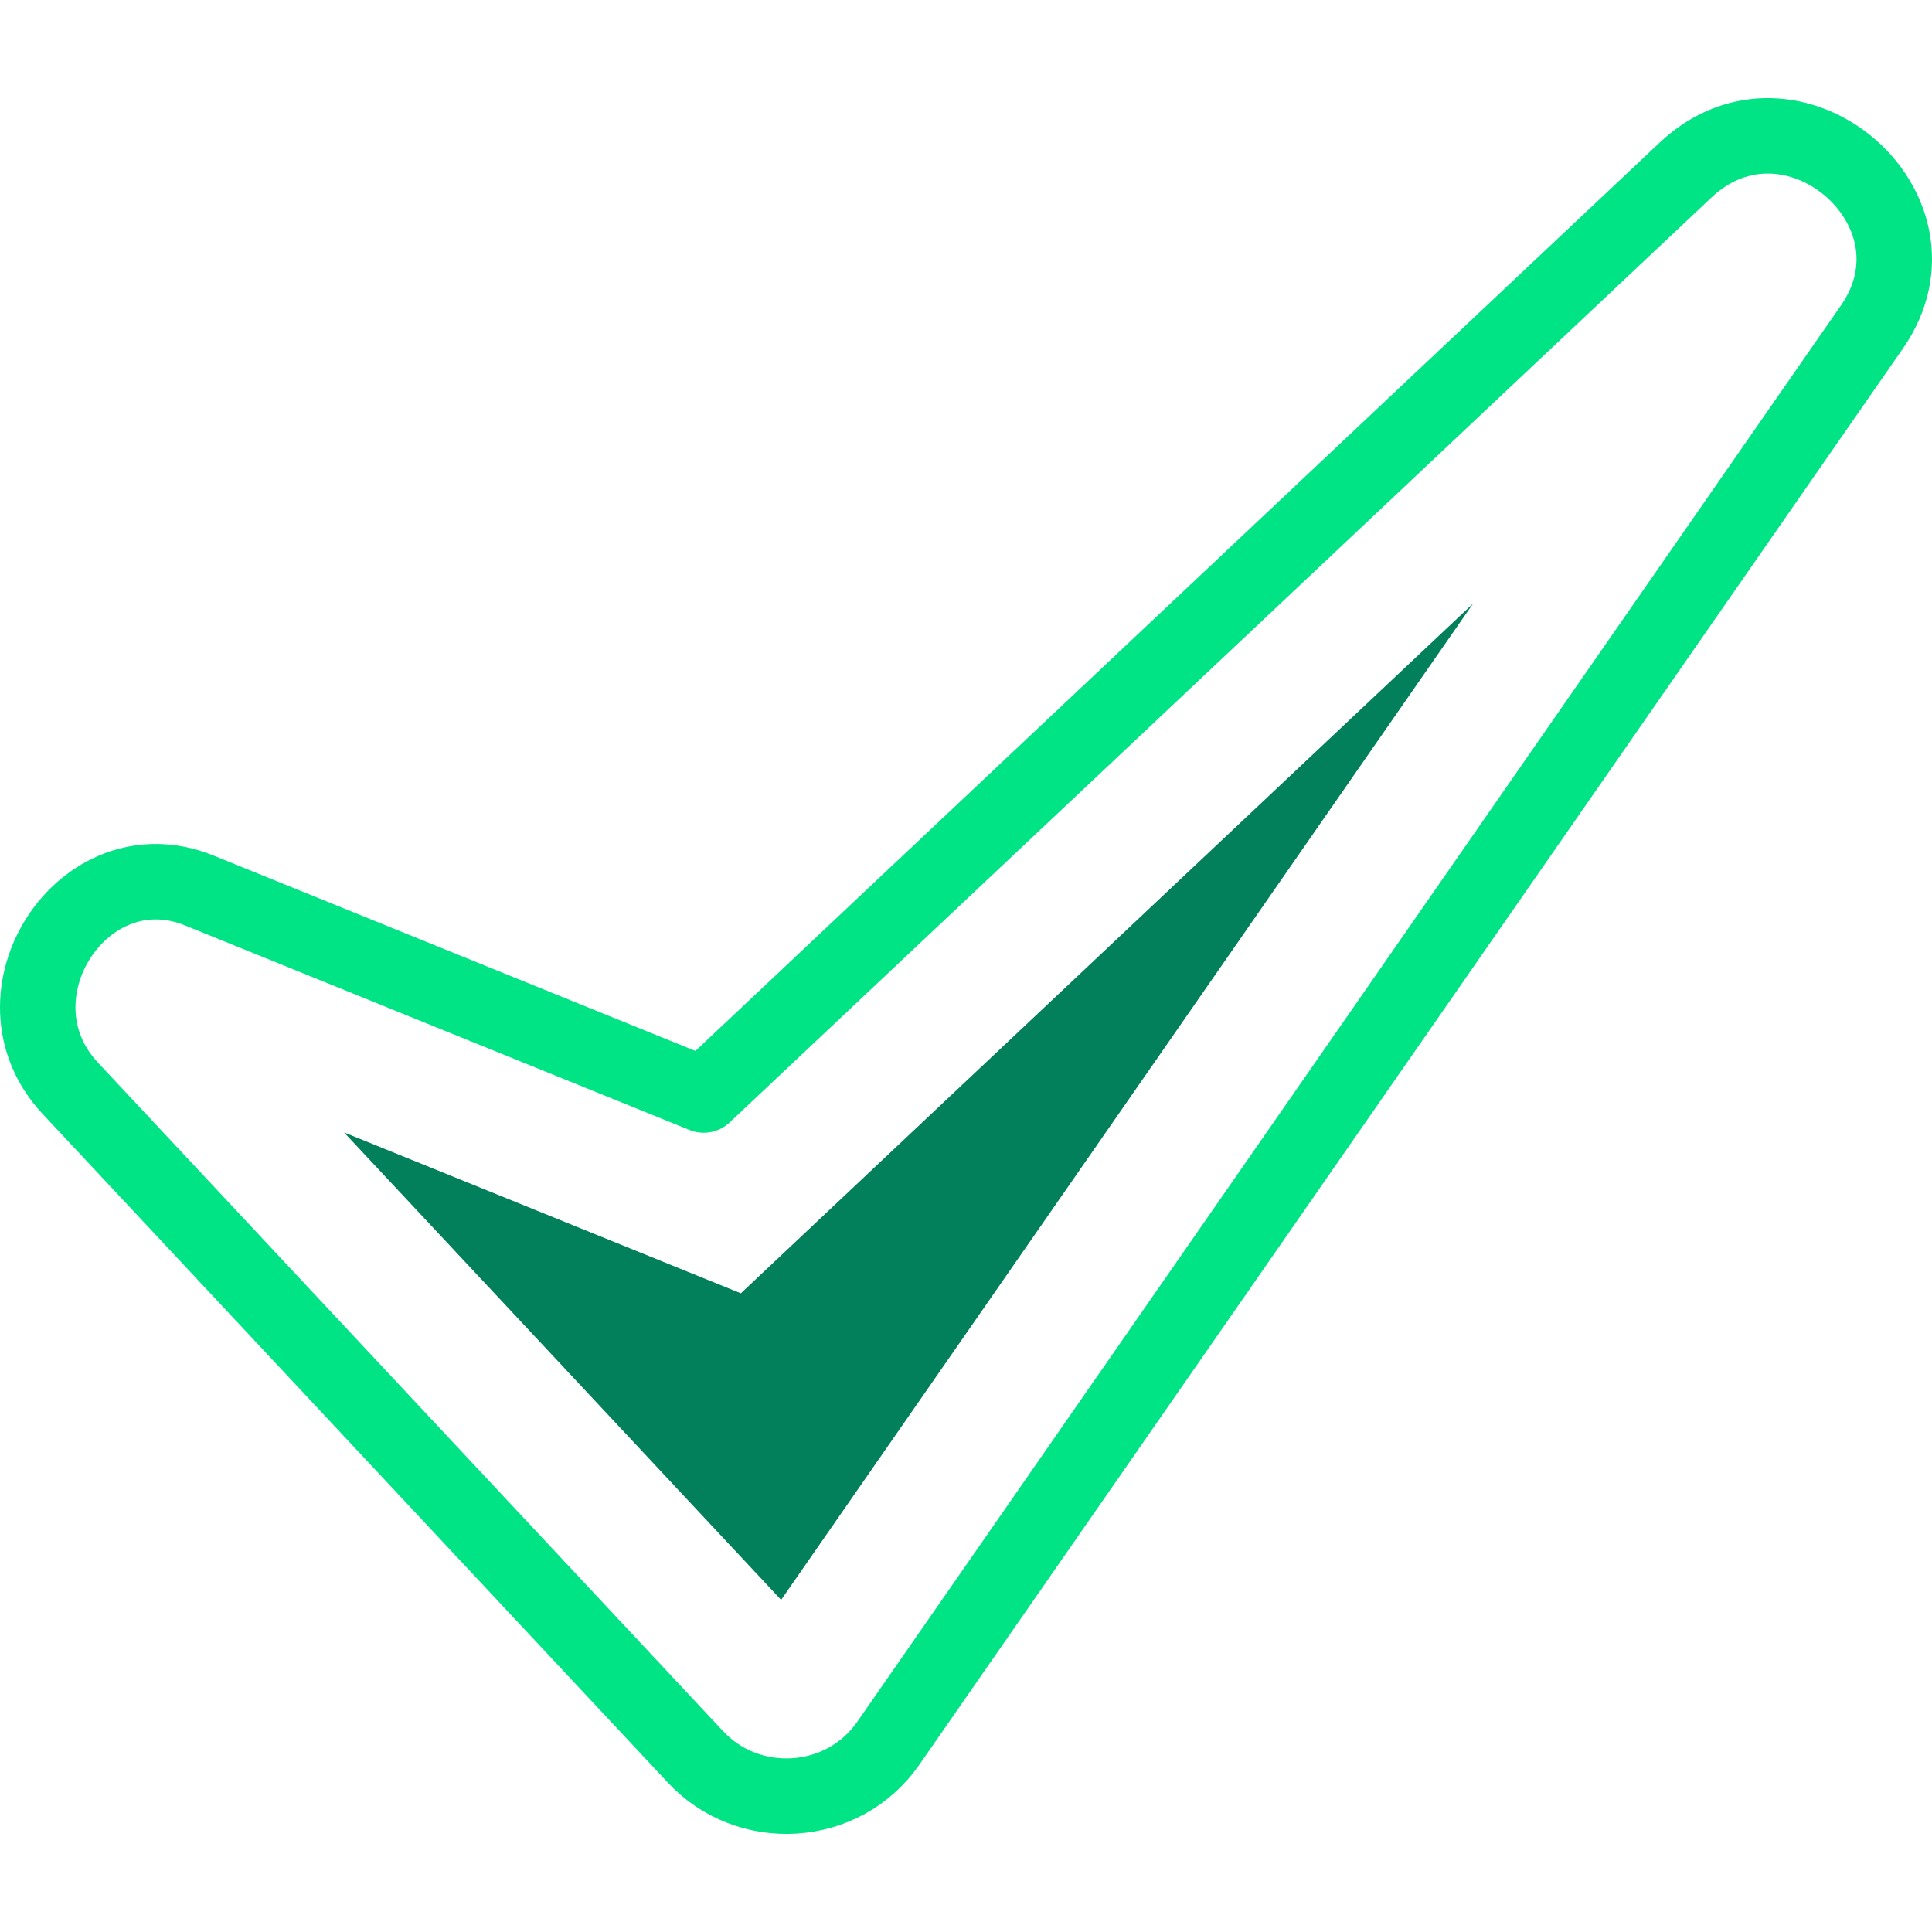
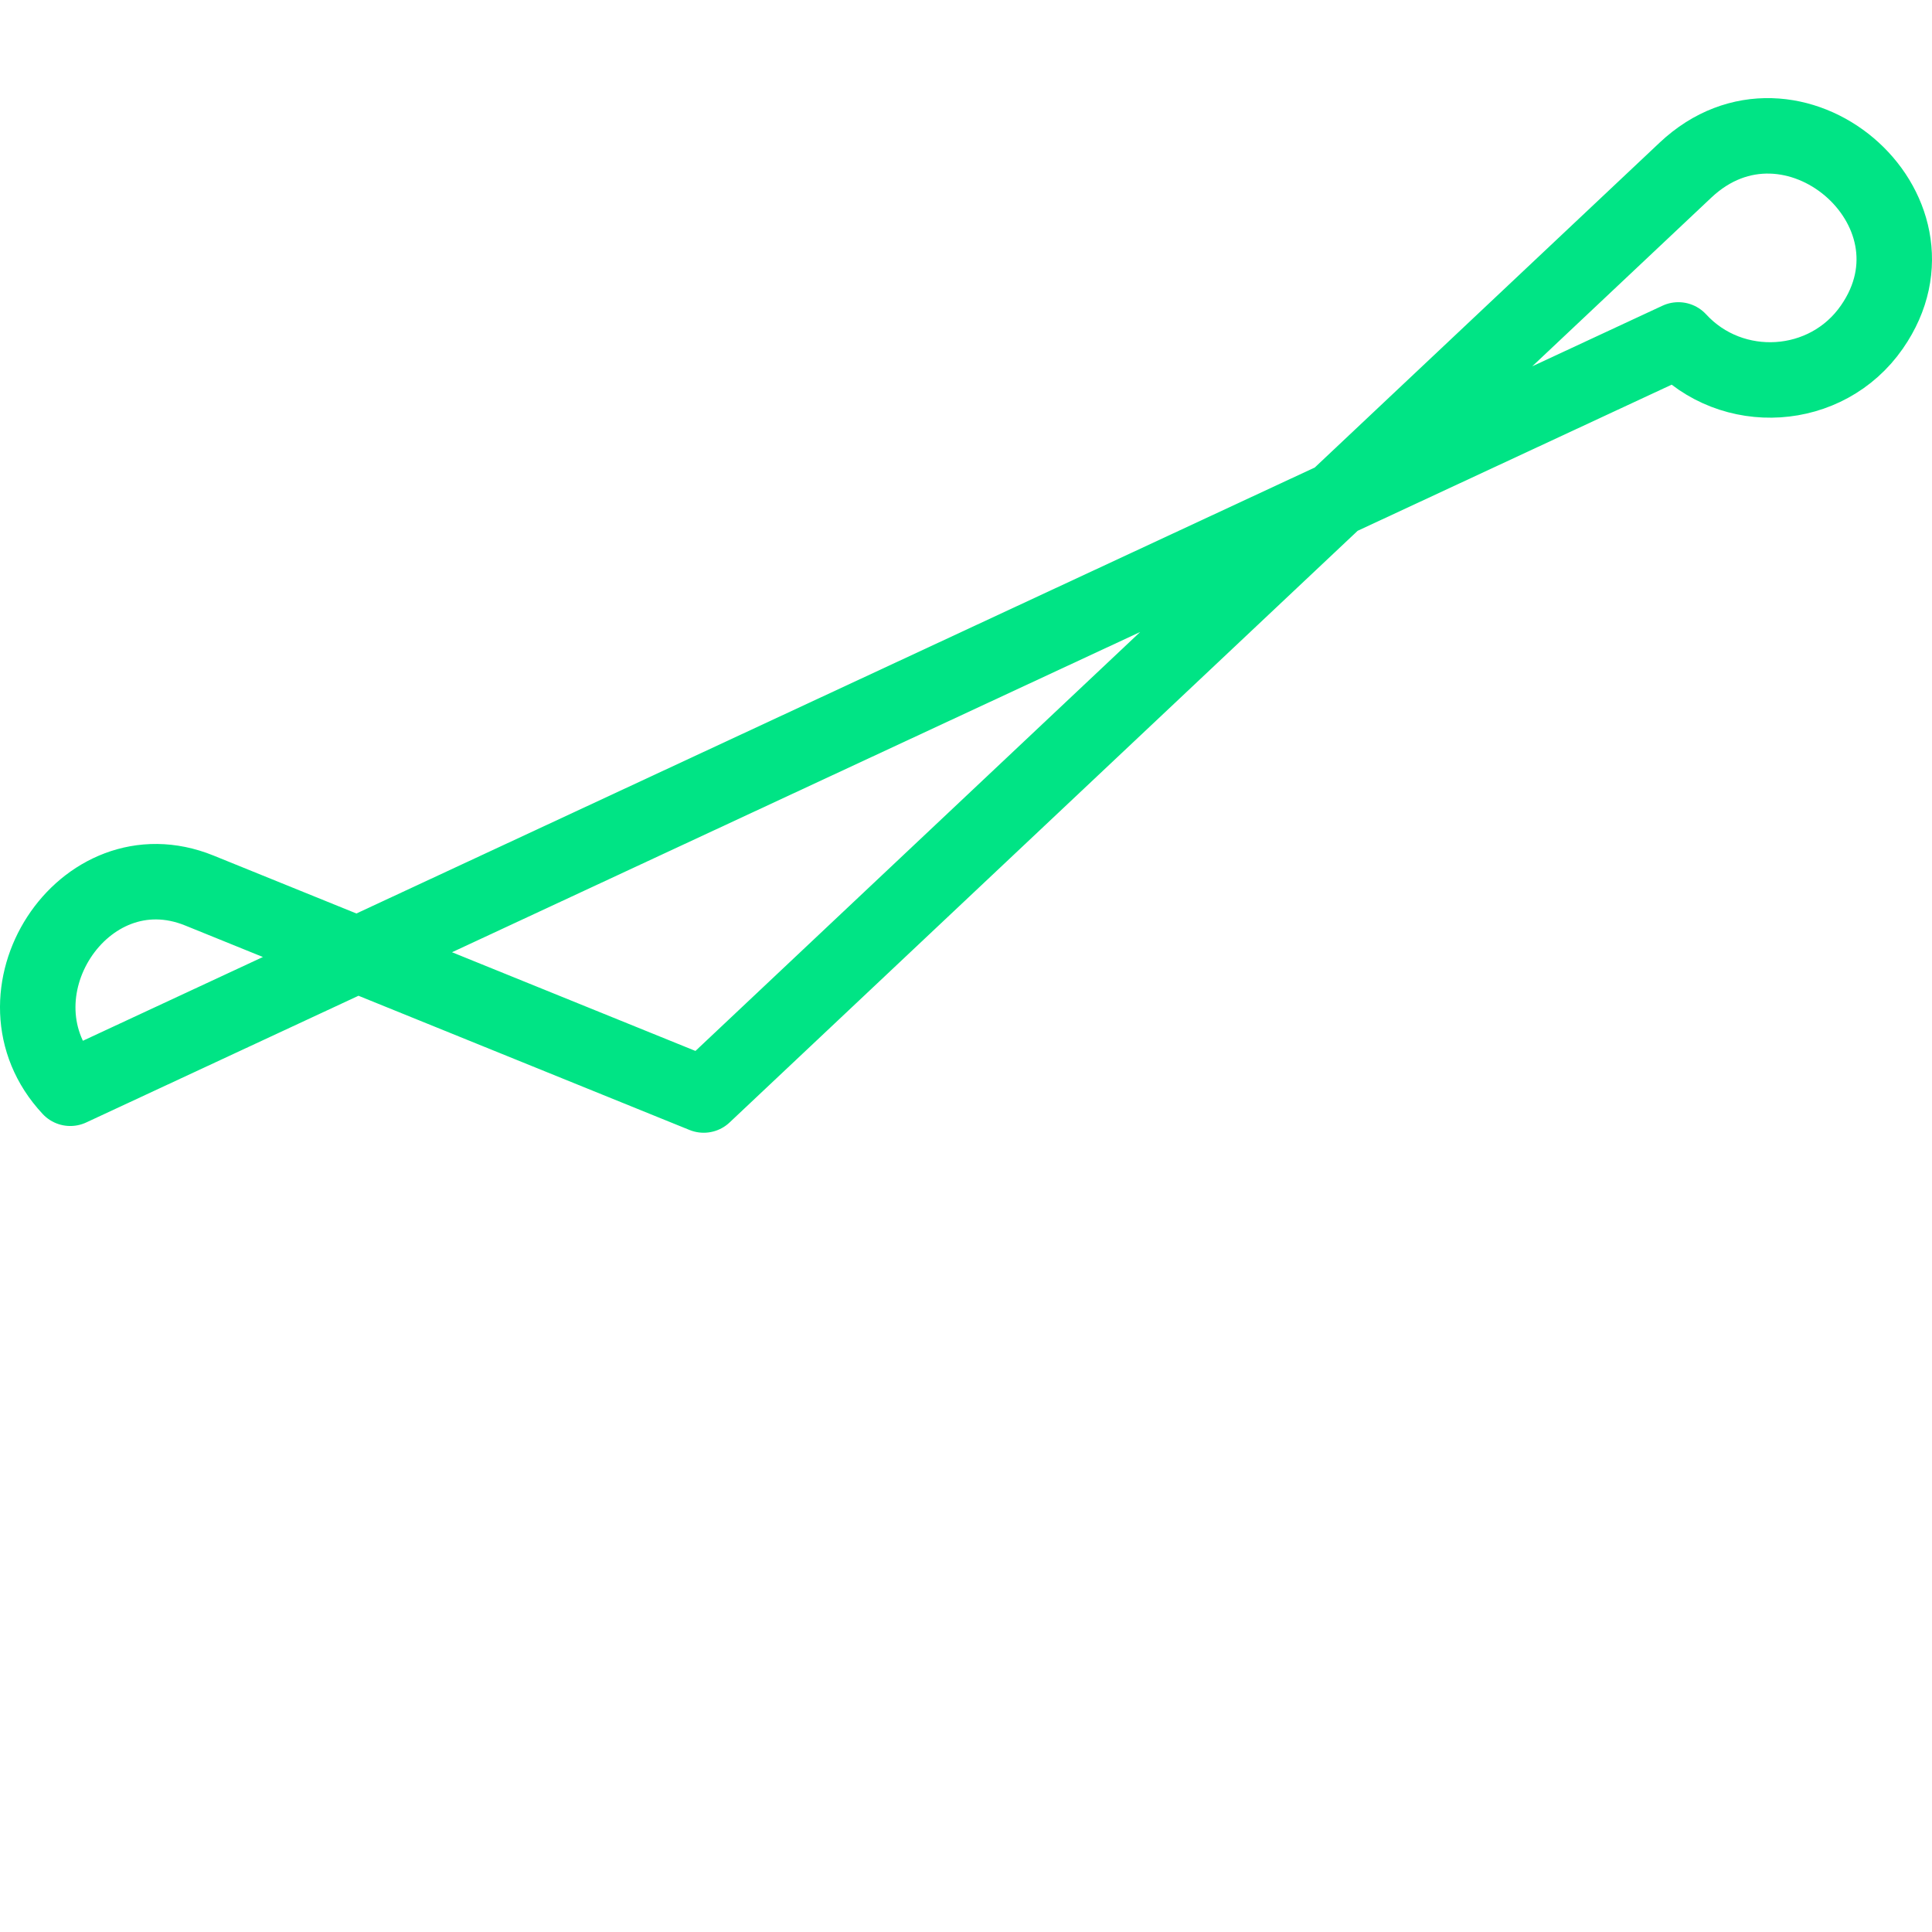
<svg xmlns="http://www.w3.org/2000/svg" version="1.1" width="512" height="512" x="0" y="0" viewBox="0 0 512 512" style="enable-background:new 0 0 512 512" xml:space="preserve" class="">
  <g>
-     <path d="m52.804 235.988 133.686 54.2L446.669 45.084c28.102-26.473 71.149 10.284 49.408 41.575L235.411 461.968c-12.005 17.315-37.181 18.779-51.289 3.426L18.626 288.4c-22.801-24.388 3.427-64.878 34.178-52.412z" style="fill-rule:evenodd;clip-rule:evenodd;stroke-width:20;stroke-linecap:round;stroke-linejoin:round;stroke-miterlimit:22.926;" fill-rule="evenodd" clip-rule="evenodd" fill="none" stroke="#00e485" stroke-width="20" stroke-linecap="round" stroke-linejoin="round" stroke-miterlimit="22.926" data-original="#020288" class="" opacity="1" />
-     <path d="m91.174 300.102 115.832 123.879 183.419-264.088-194.089 182.844z" style="fill-rule:evenodd;clip-rule:evenodd;" fill="#01805b" data-original="#a4fbc4" class="" opacity="1" />
+     <path d="m52.804 235.988 133.686 54.2L446.669 45.084c28.102-26.473 71.149 10.284 49.408 41.575c-12.005 17.315-37.181 18.779-51.289 3.426L18.626 288.4c-22.801-24.388 3.427-64.878 34.178-52.412z" style="fill-rule:evenodd;clip-rule:evenodd;stroke-width:20;stroke-linecap:round;stroke-linejoin:round;stroke-miterlimit:22.926;" fill-rule="evenodd" clip-rule="evenodd" fill="none" stroke="#00e485" stroke-width="20" stroke-linecap="round" stroke-linejoin="round" stroke-miterlimit="22.926" data-original="#020288" class="" opacity="1" />
  </g>
</svg>